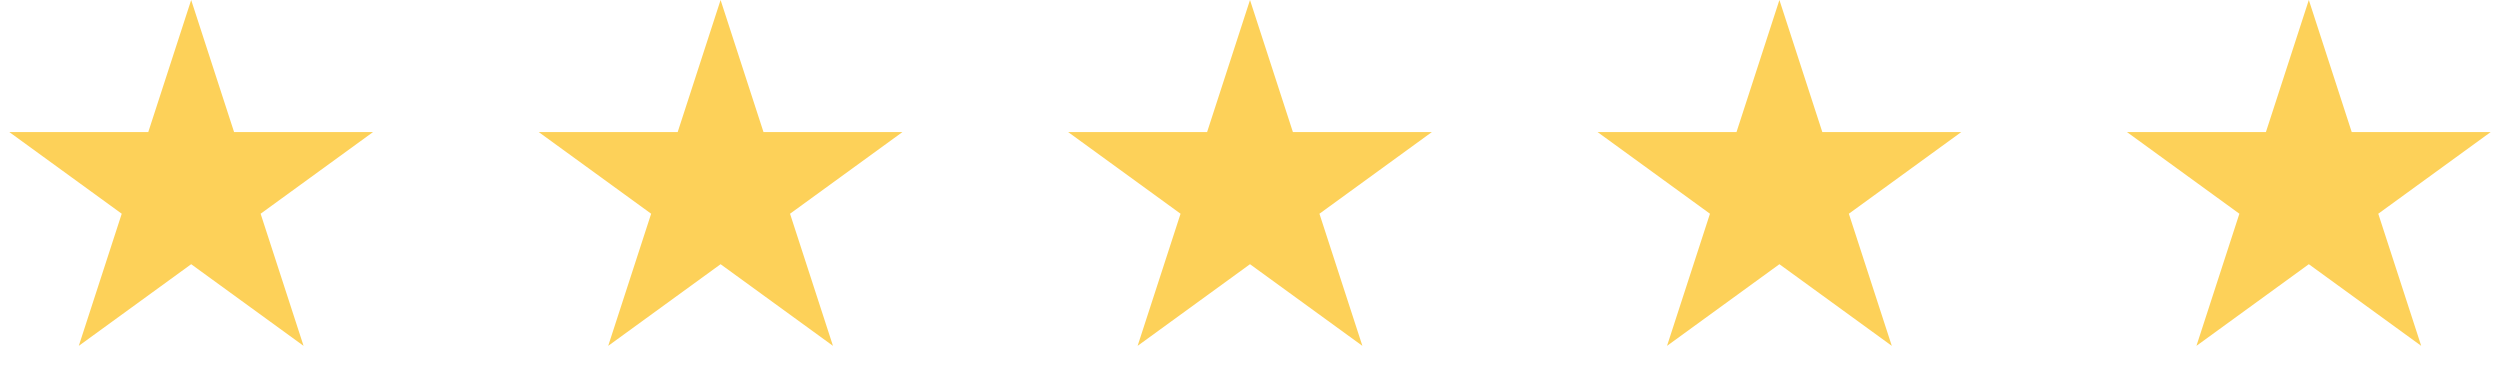
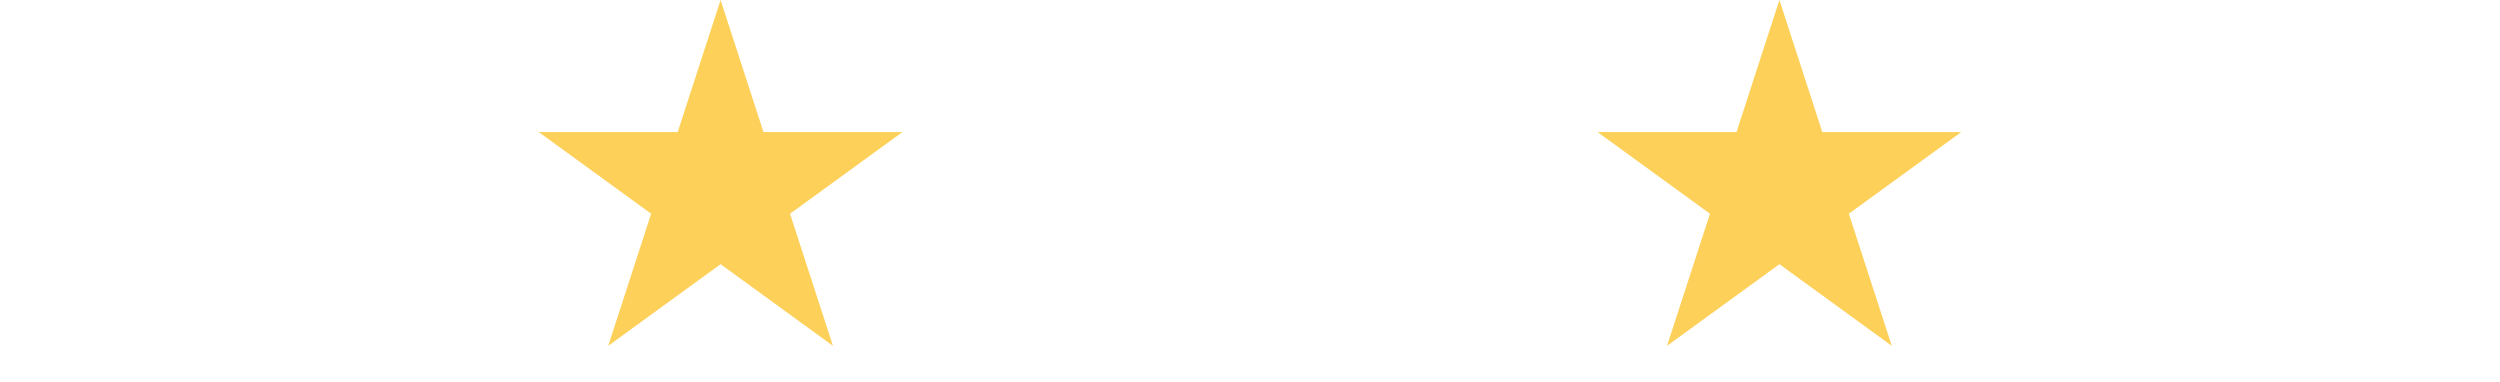
<svg xmlns="http://www.w3.org/2000/svg" width="85" height="13" viewBox="0 0 85 13" fill="none">
-   <path d="M6.5 0L7.959 4.491H12.682L8.861 7.267L10.321 11.759L6.5 8.983L2.679 11.759L4.139 7.267L0.318 4.491H5.041L6.5 0Z" fill="#FDD159" />
  <path d="M24.5 0L25.959 4.491H30.682L26.861 7.267L28.321 11.759L24.5 8.983L20.679 11.759L22.139 7.267L18.318 4.491H23.041L24.5 0Z" fill="#FDD159" />
-   <path d="M42.5 0L43.959 4.491H48.682L44.861 7.267L46.321 11.759L42.5 8.983L38.679 11.759L40.139 7.267L36.318 4.491H41.041L42.5 0Z" fill="#FDD159" />
  <path d="M60.5 0L61.959 4.491H66.682L62.861 7.267L64.321 11.759L60.5 8.983L56.679 11.759L58.139 7.267L54.318 4.491H59.041L60.5 0Z" fill="#FDD159" />
-   <path d="M78.5 0L79.959 4.491H84.682L80.861 7.267L82.321 11.759L78.5 8.983L74.679 11.759L76.139 7.267L72.318 4.491H77.041L78.5 0Z" fill="#FDD159" />
</svg>